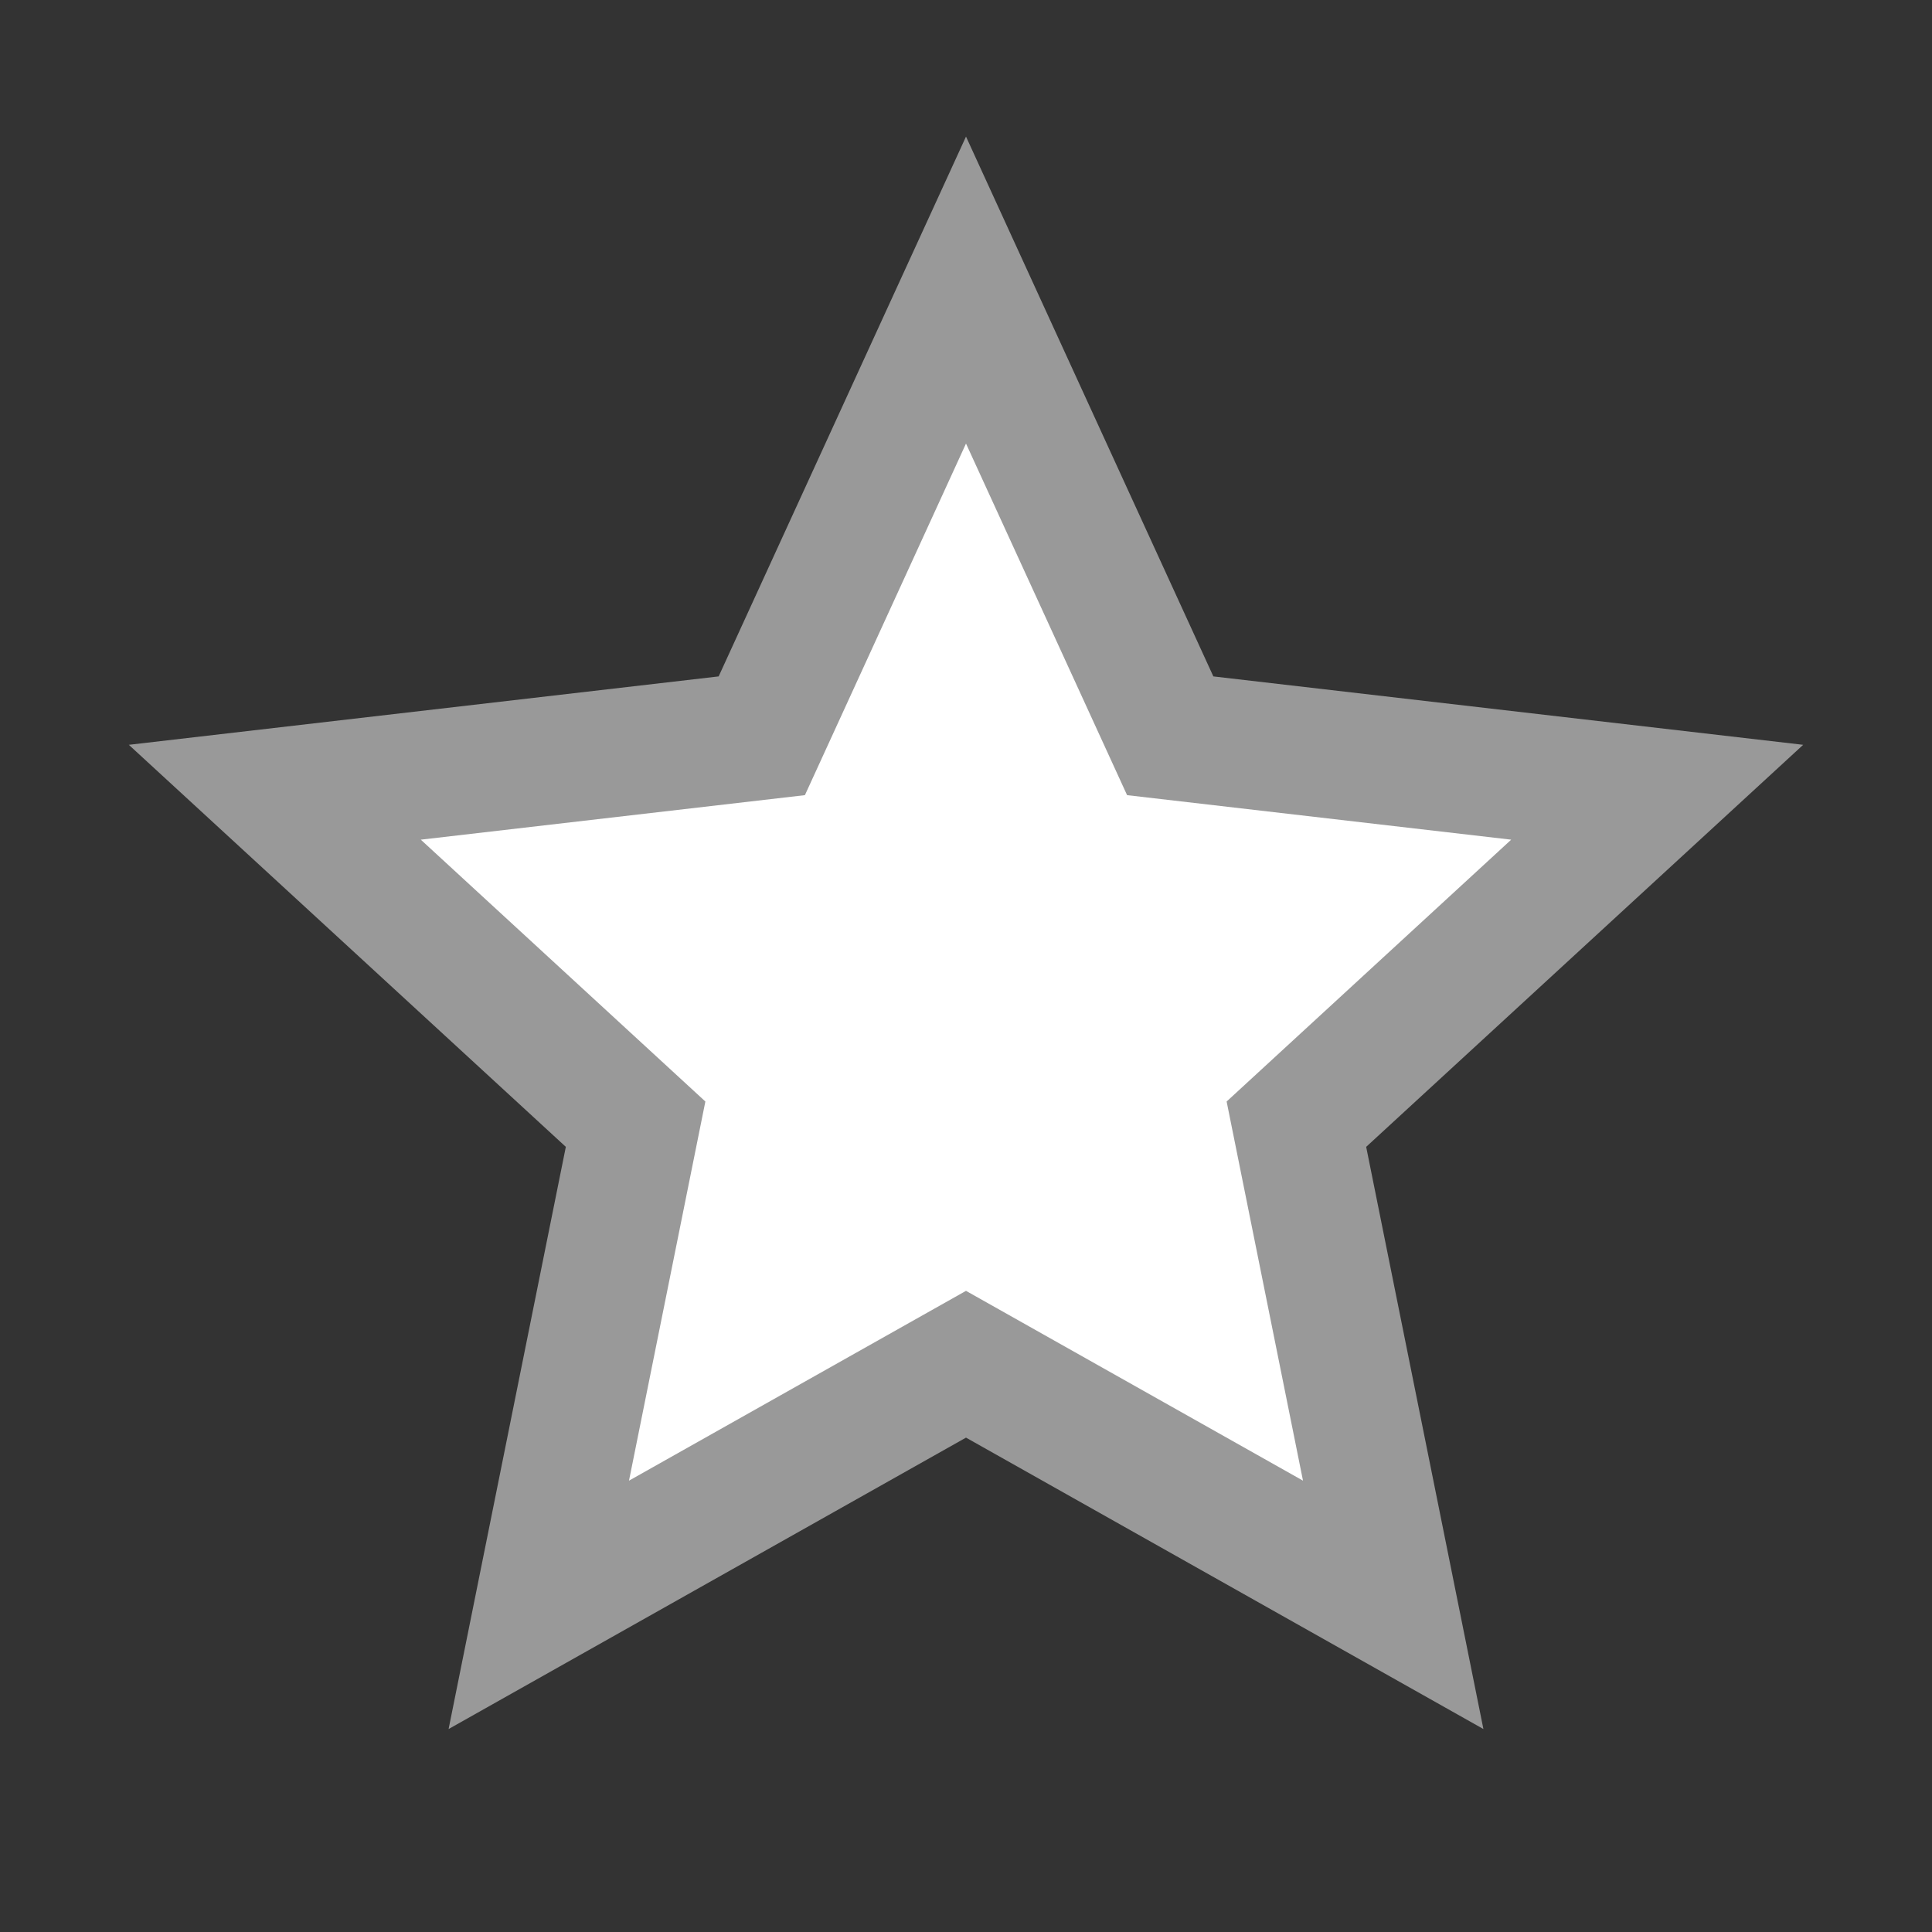
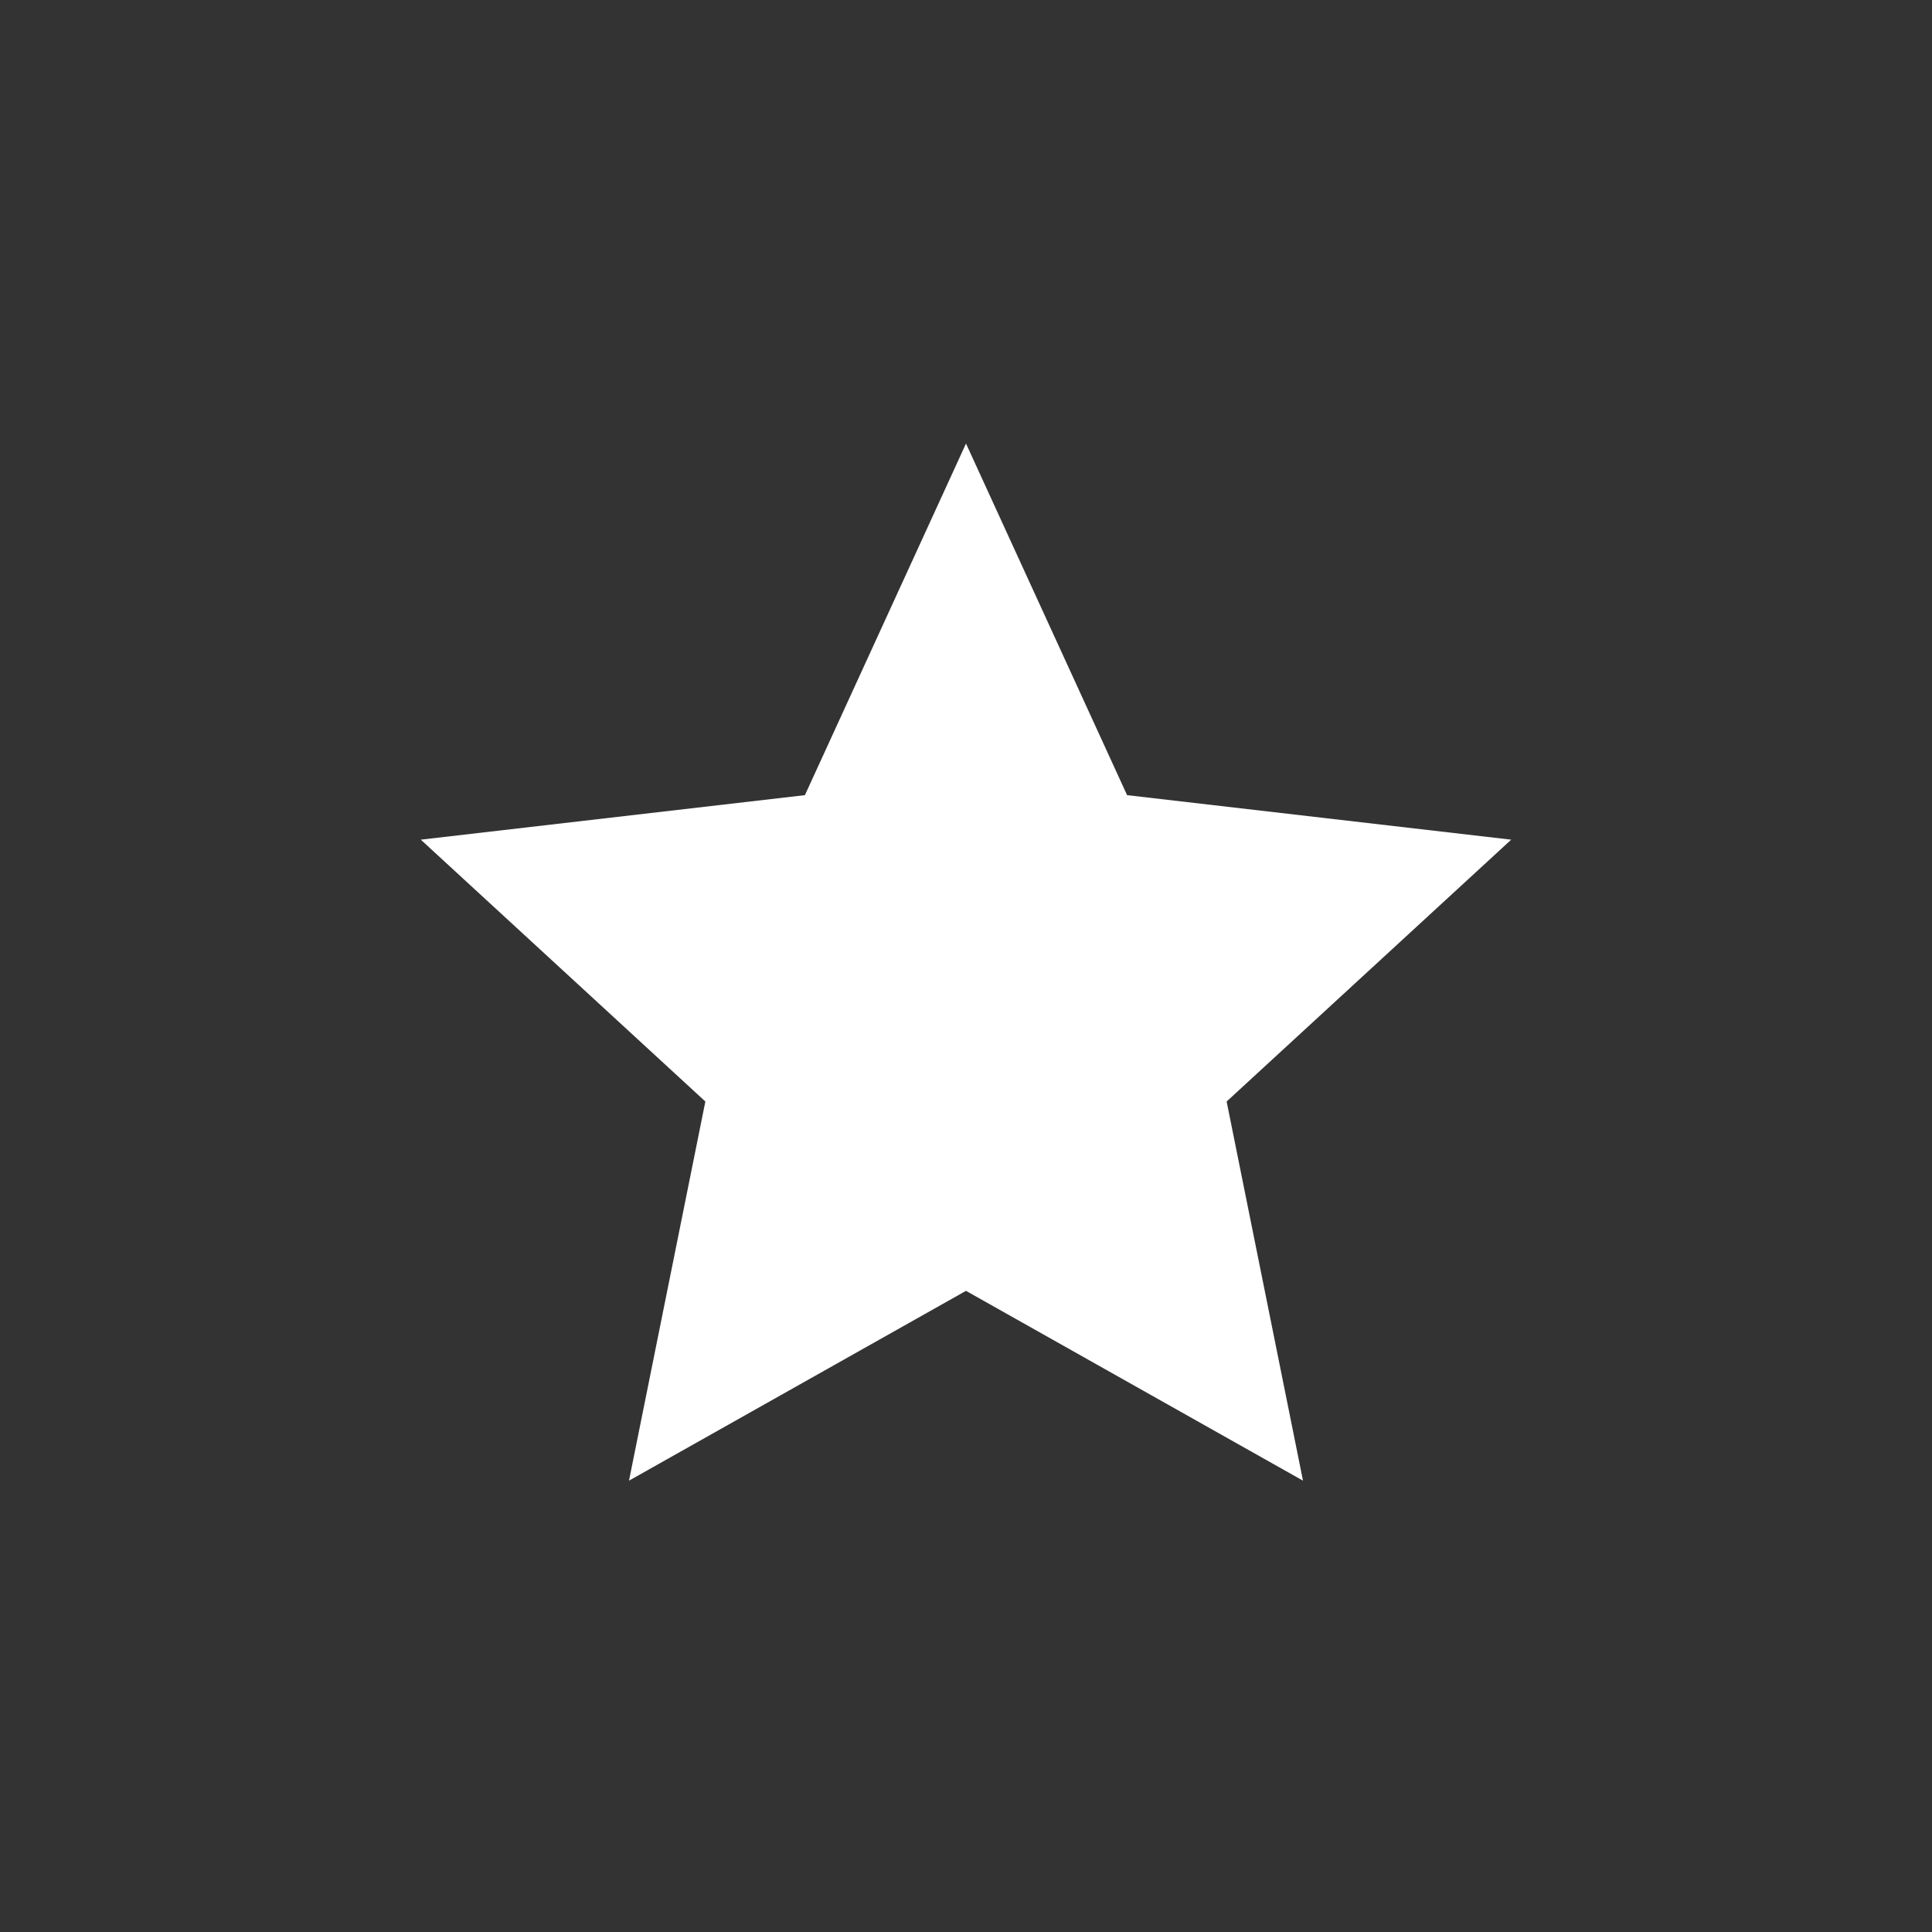
<svg xmlns="http://www.w3.org/2000/svg" height="72" viewBox="0 0 72 72" width="72">
  <rect x="0" y="0" width="72" height="72" fill="#333333" stroke="none" />
  <g fill="none" fill-rule="evenodd">
    <path d="m63 72h-54c-4.95 0-9-4.05-9-9v-54c0-4.95 4.05-9 9-9h54c4.95 0 9 4.05 9 9v54c0 4.95-4.05 9-9 9" />
    <g fill="#fff">
-       <path d="m36 53.576-19.282 10.86 4.369-21.696-16.286-14.983 21.981-2.549 9.218-20.118 9.218 20.118 21.981 2.549-16.286 14.983 4.369 21.696z" fill-opacity=".5" />
      <path d="m36 16.53 6.003 13.103 14.315 1.659-10.605 9.758 2.846 14.13-12.559-7.074-12.559 7.074 2.846-14.13-10.605-9.758 14.315-1.659z" />
    </g>
  </g>
</svg>